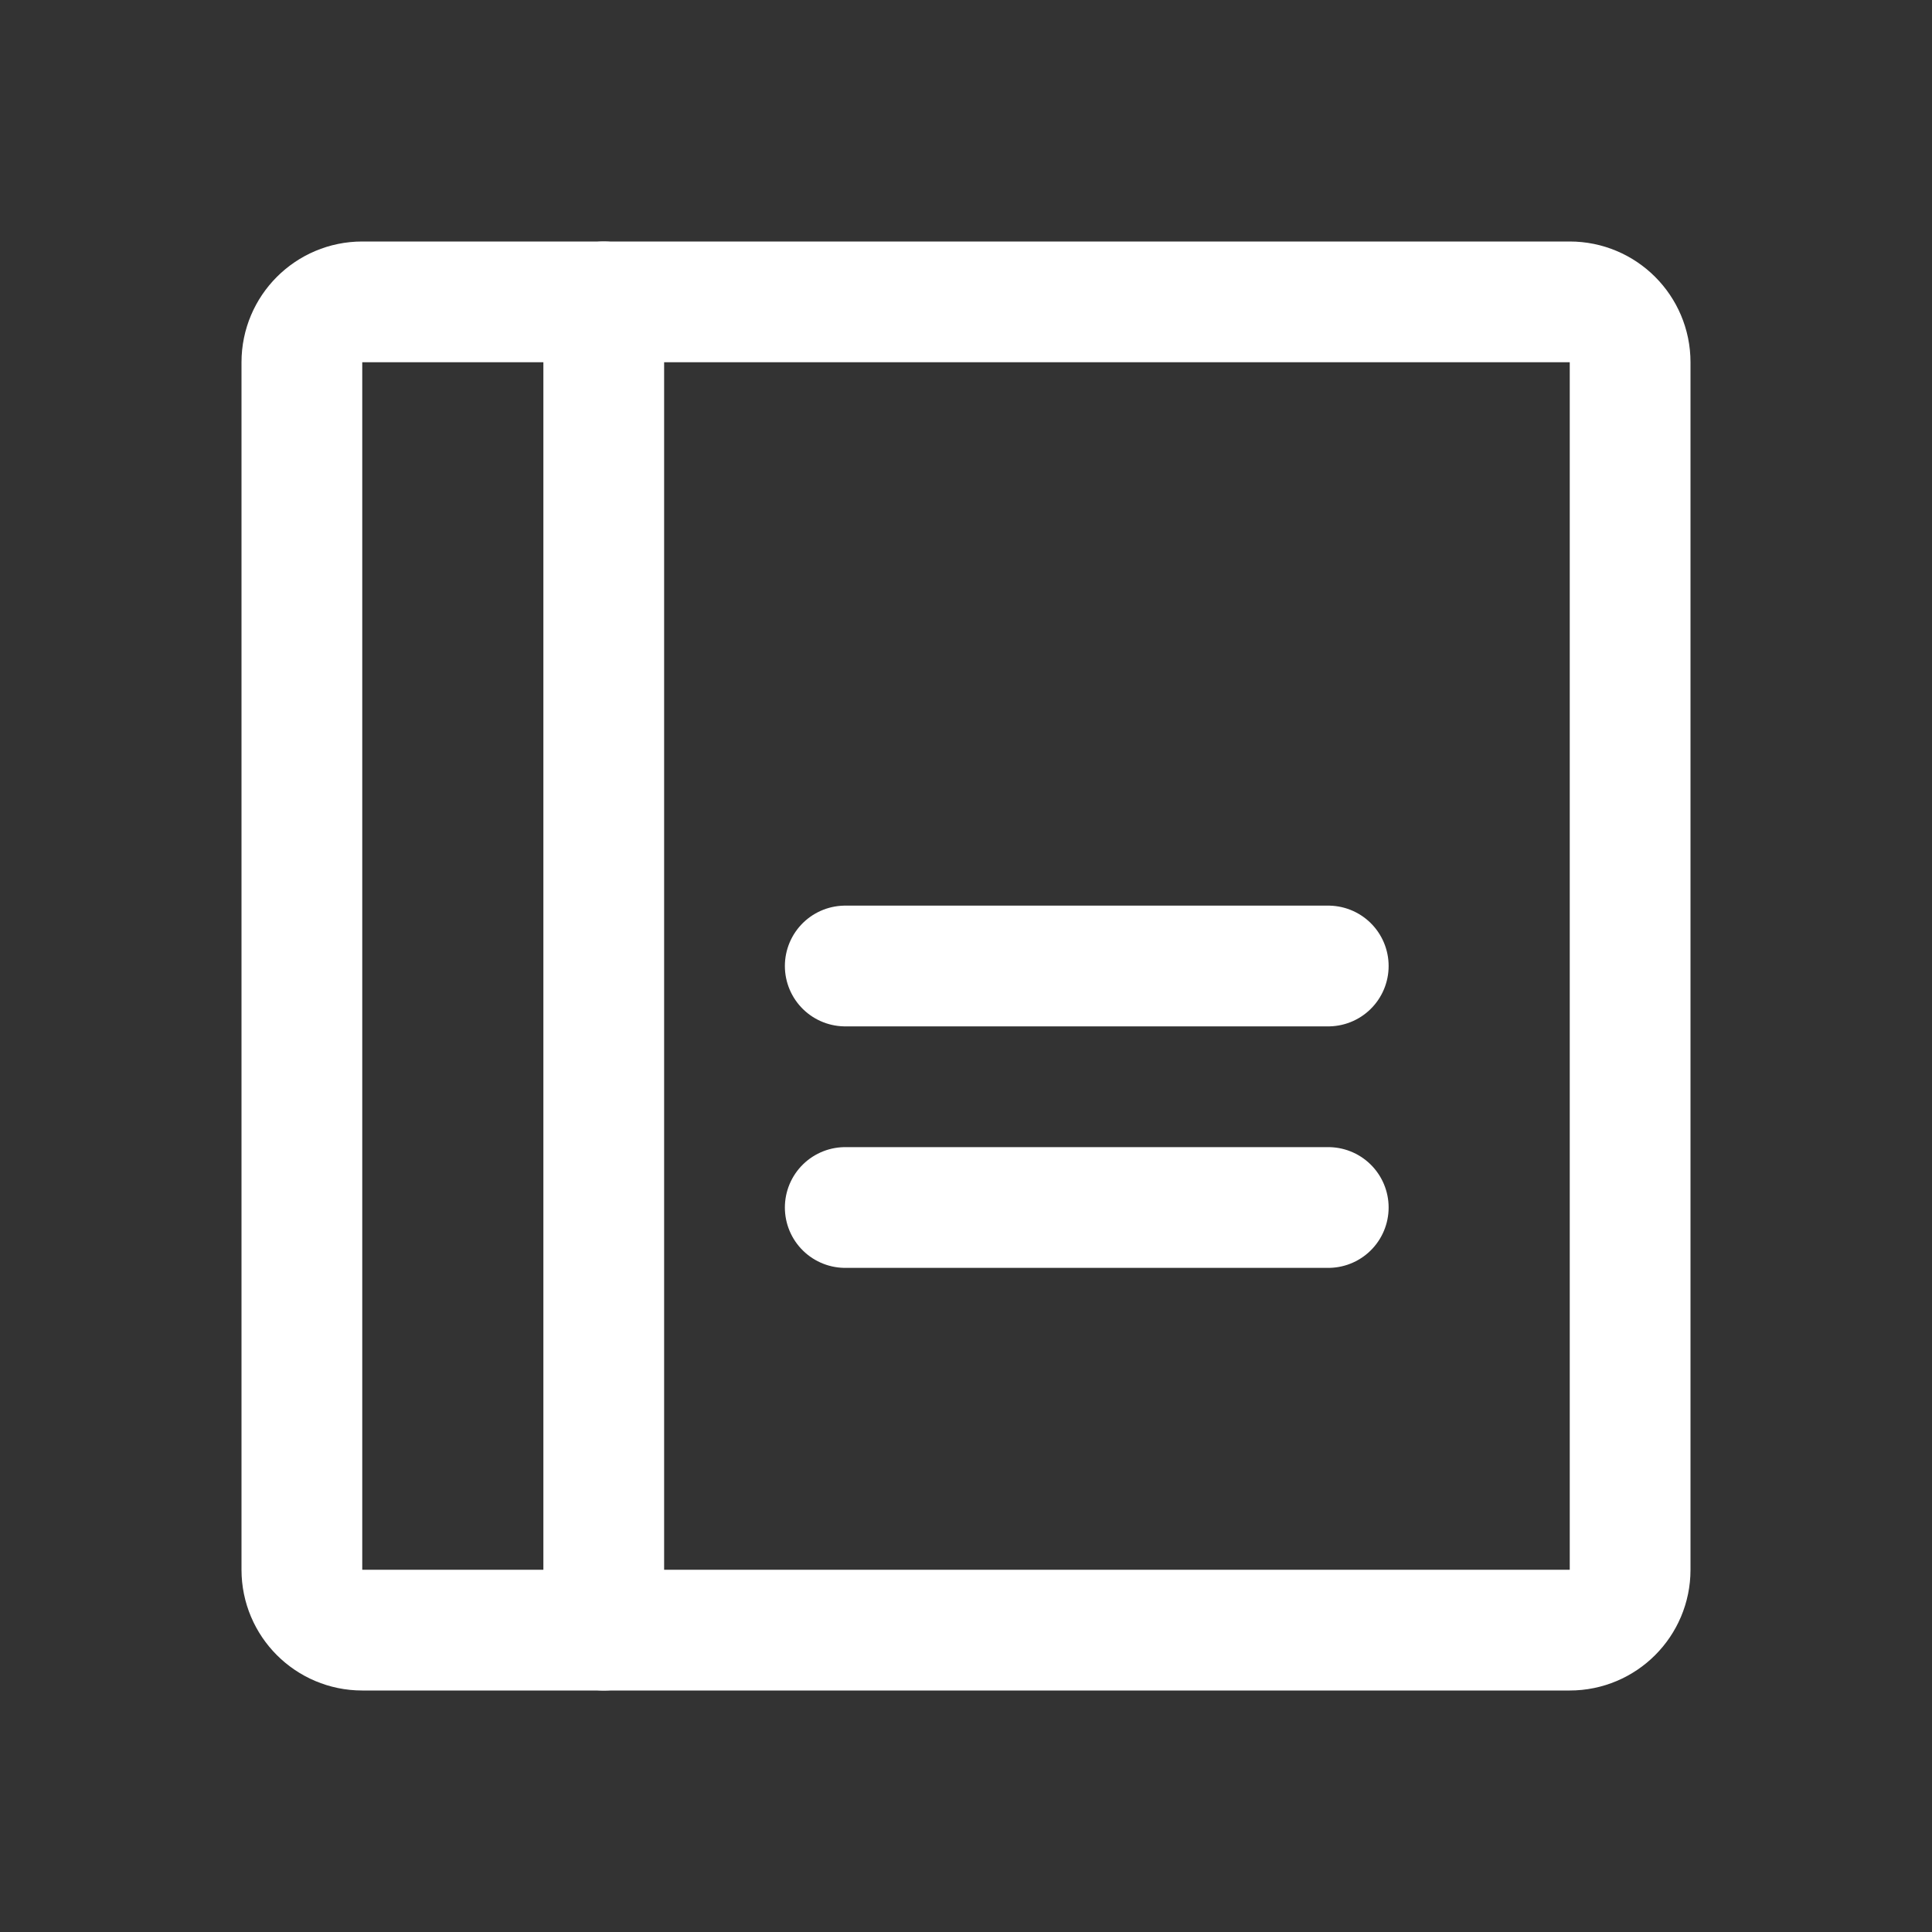
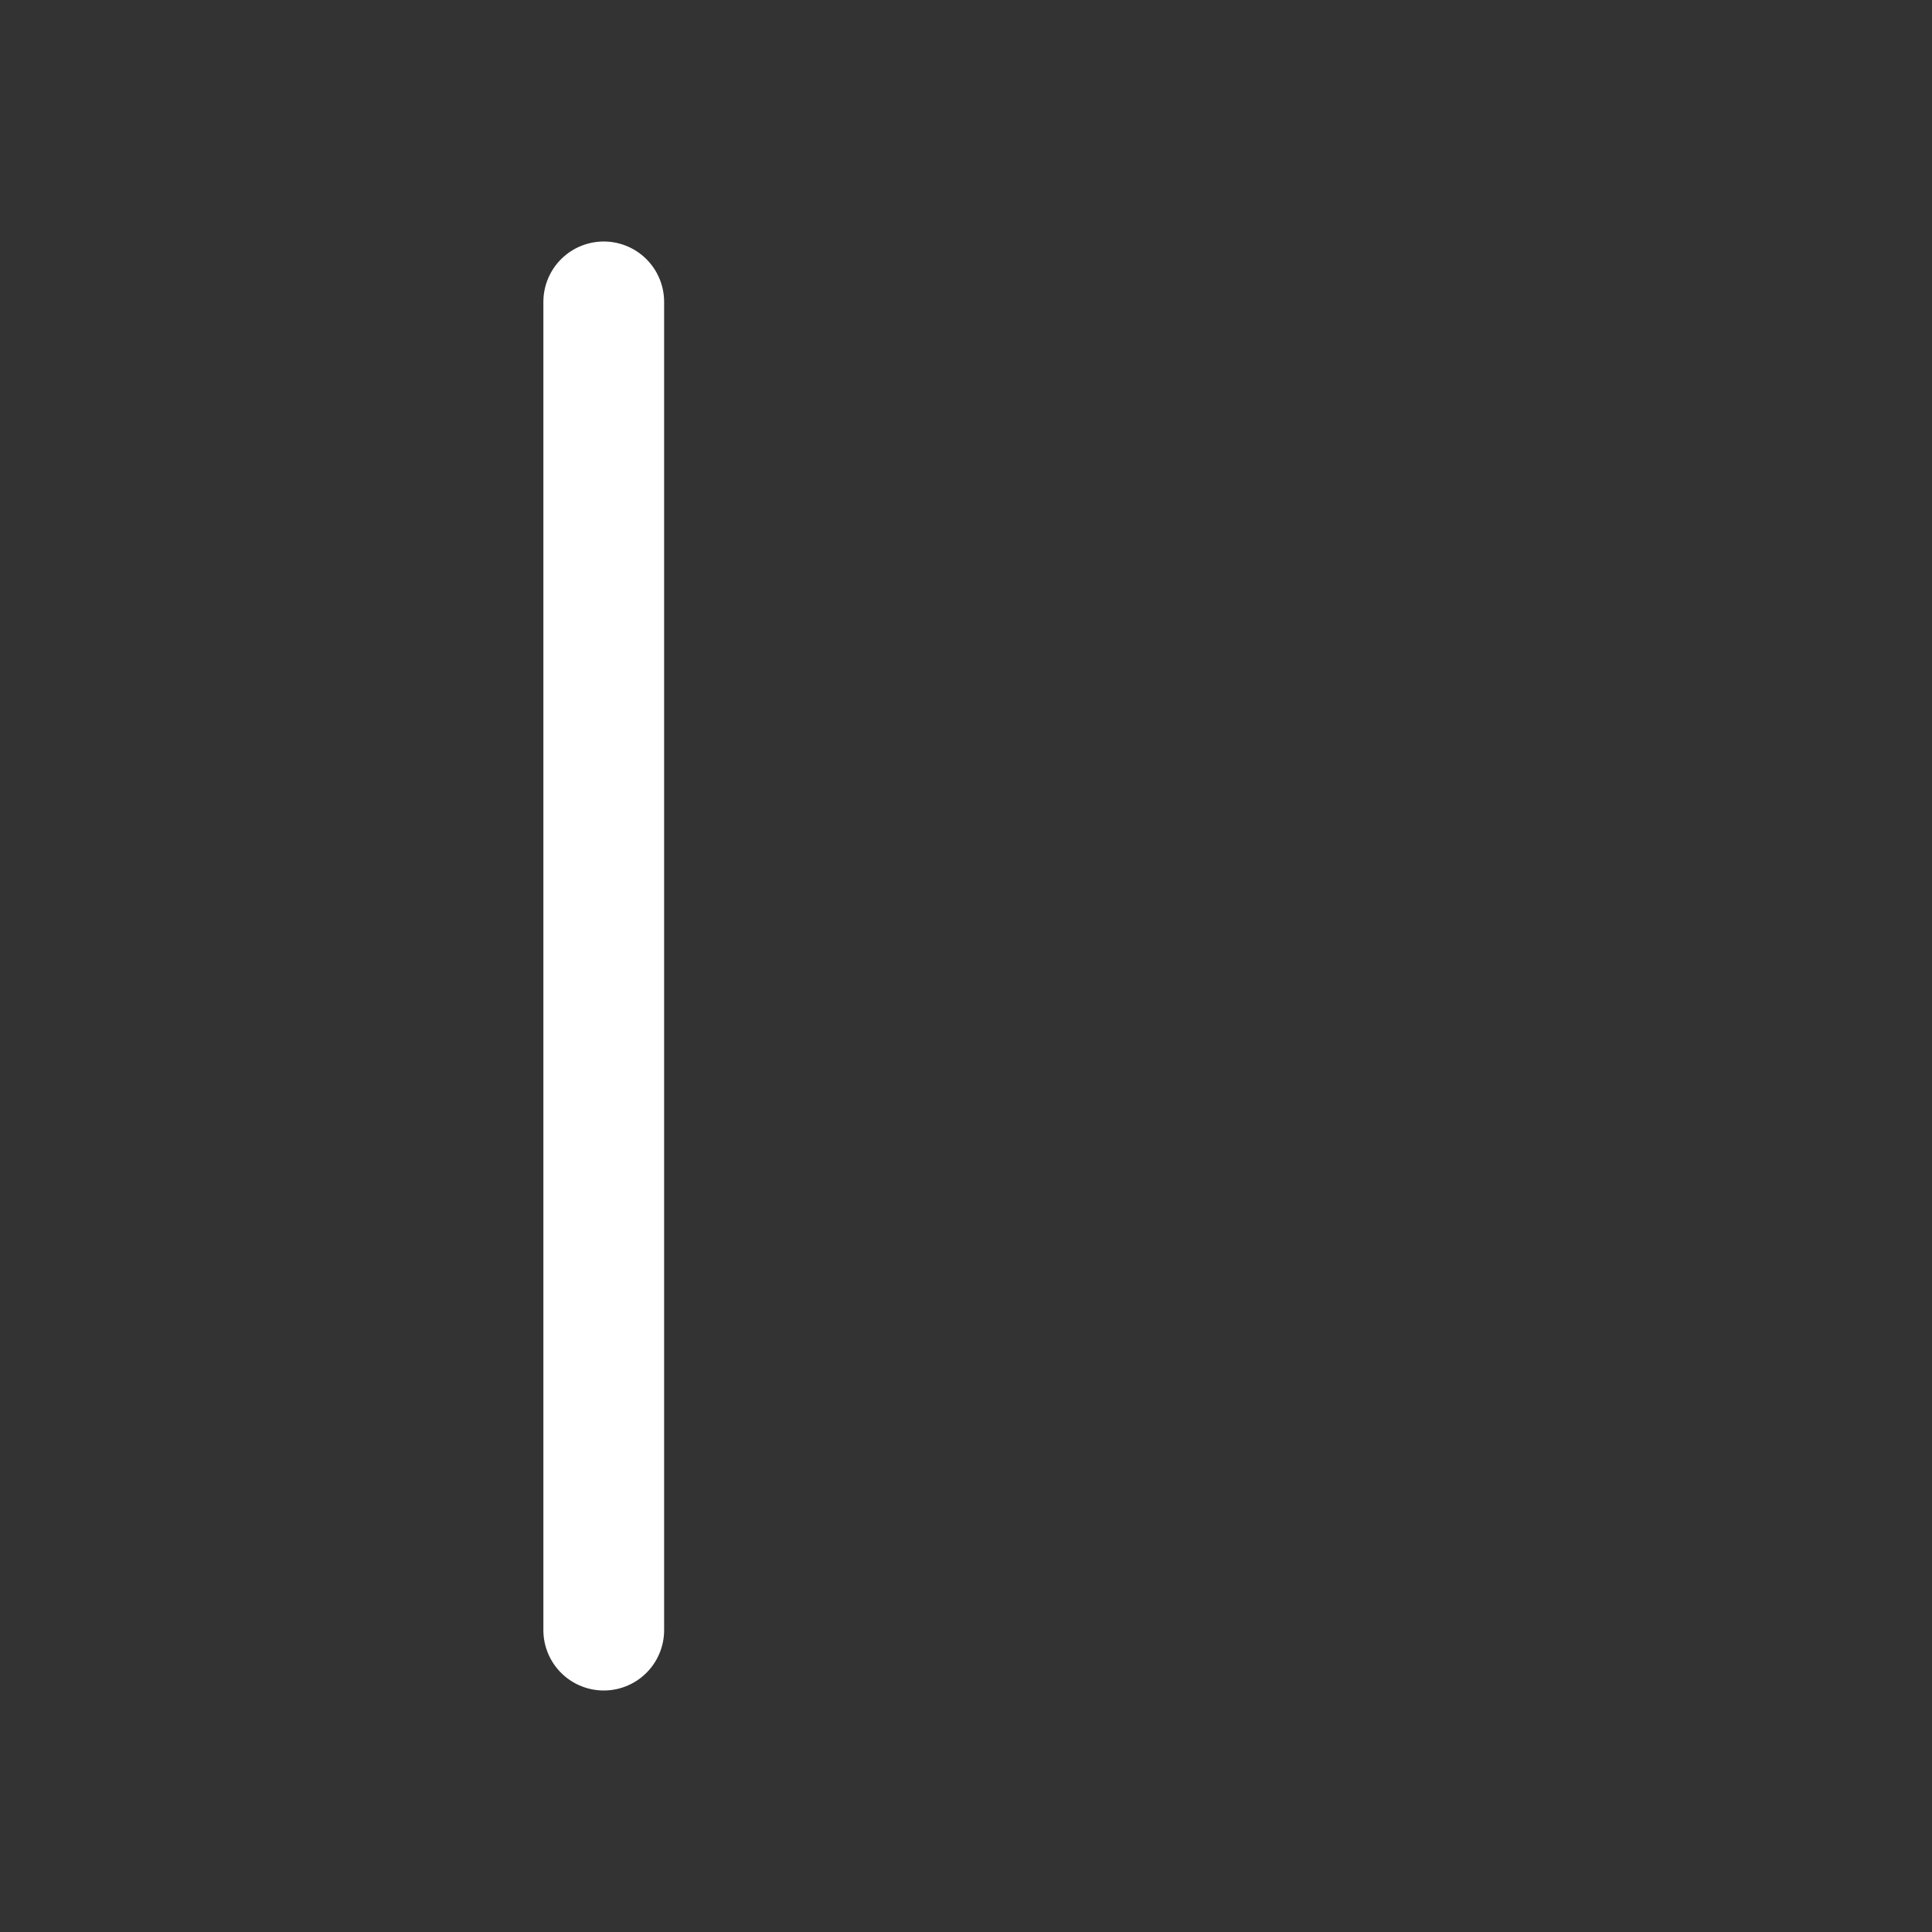
<svg xmlns="http://www.w3.org/2000/svg" width="16" height="16" viewBox="0 0 16 16" fill="none">
  <rect x="0" y="0" width="16" height="16" fill="#333333" stroke="none" />
-   <path d="M7 8H11" stroke="white" stroke-linecap="round" stroke-linejoin="round" />
-   <path d="M7 10H11" stroke="white" stroke-linecap="round" stroke-linejoin="round" />
-   <path d="M13 2.5H3C2.724 2.5 2.5 2.724 2.5 3V13C2.5 13.276 2.724 13.5 3 13.5H13C13.276 13.5 13.5 13.276 13.5 13V3C13.5 2.724 13.276 2.5 13 2.5Z" stroke="white" stroke-linecap="round" stroke-linejoin="round" />
  <path d="M5 2.5V13.5" stroke="white" stroke-linecap="round" stroke-linejoin="round" />
</svg>